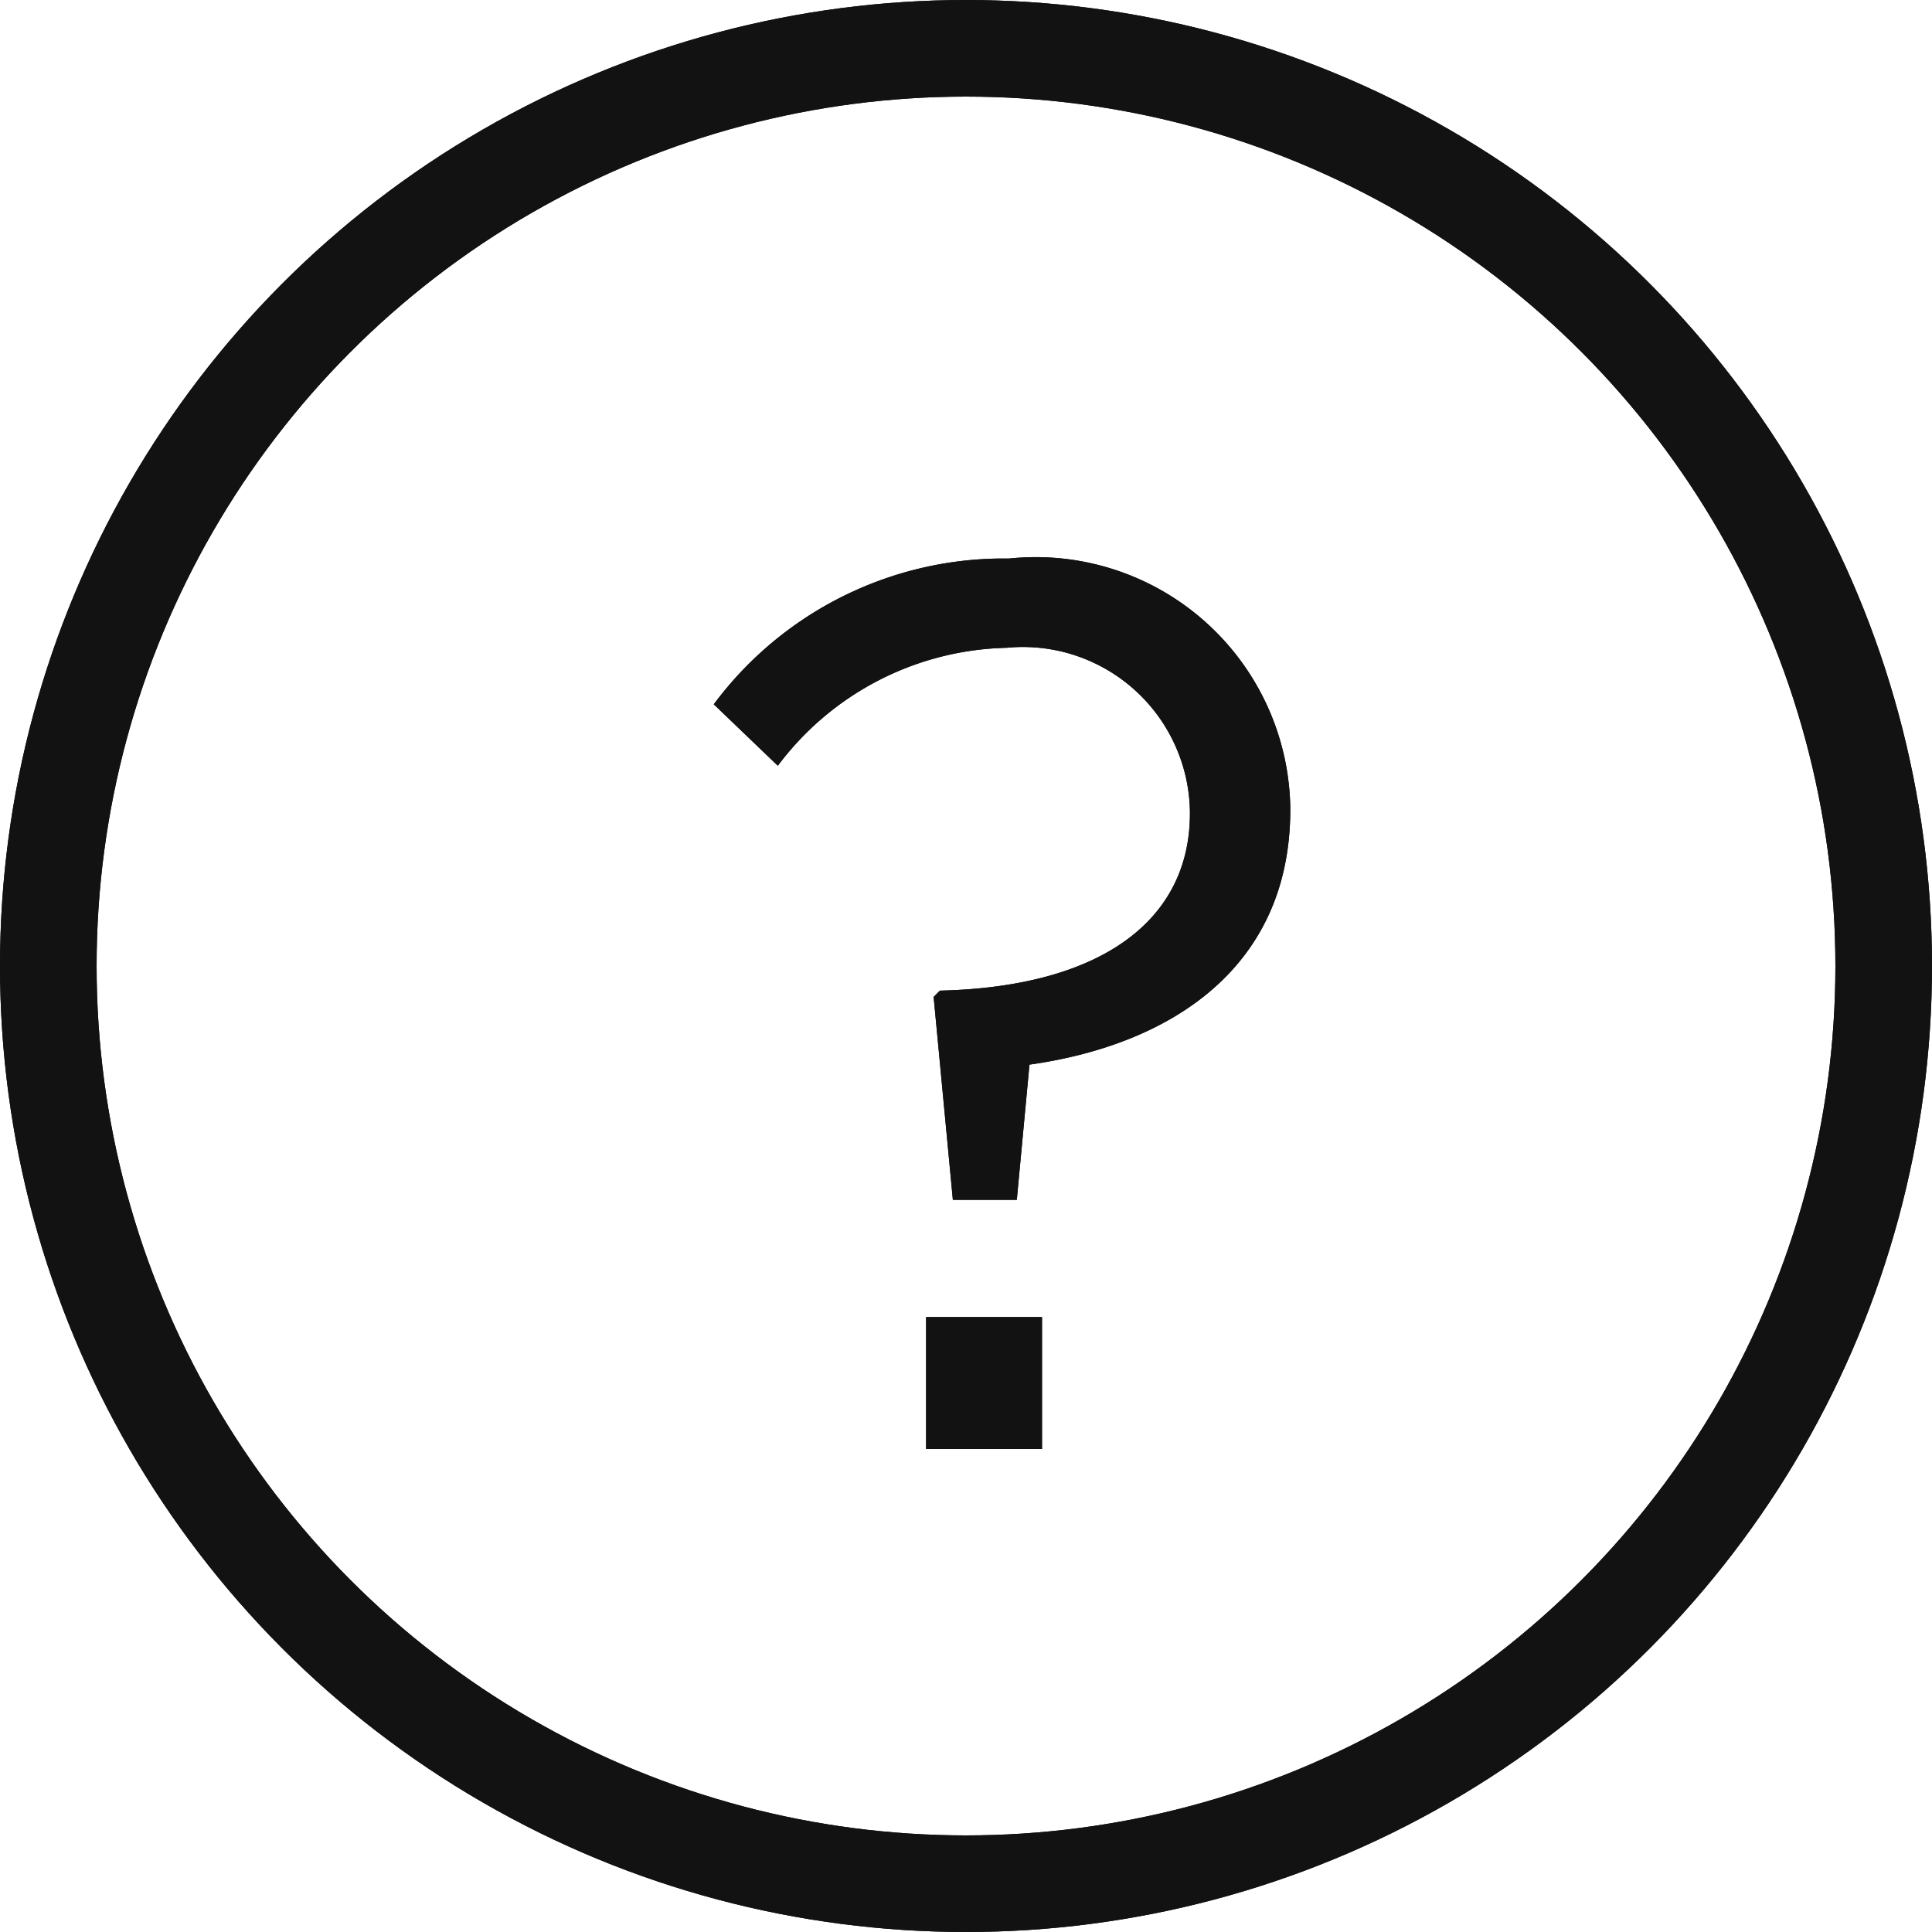
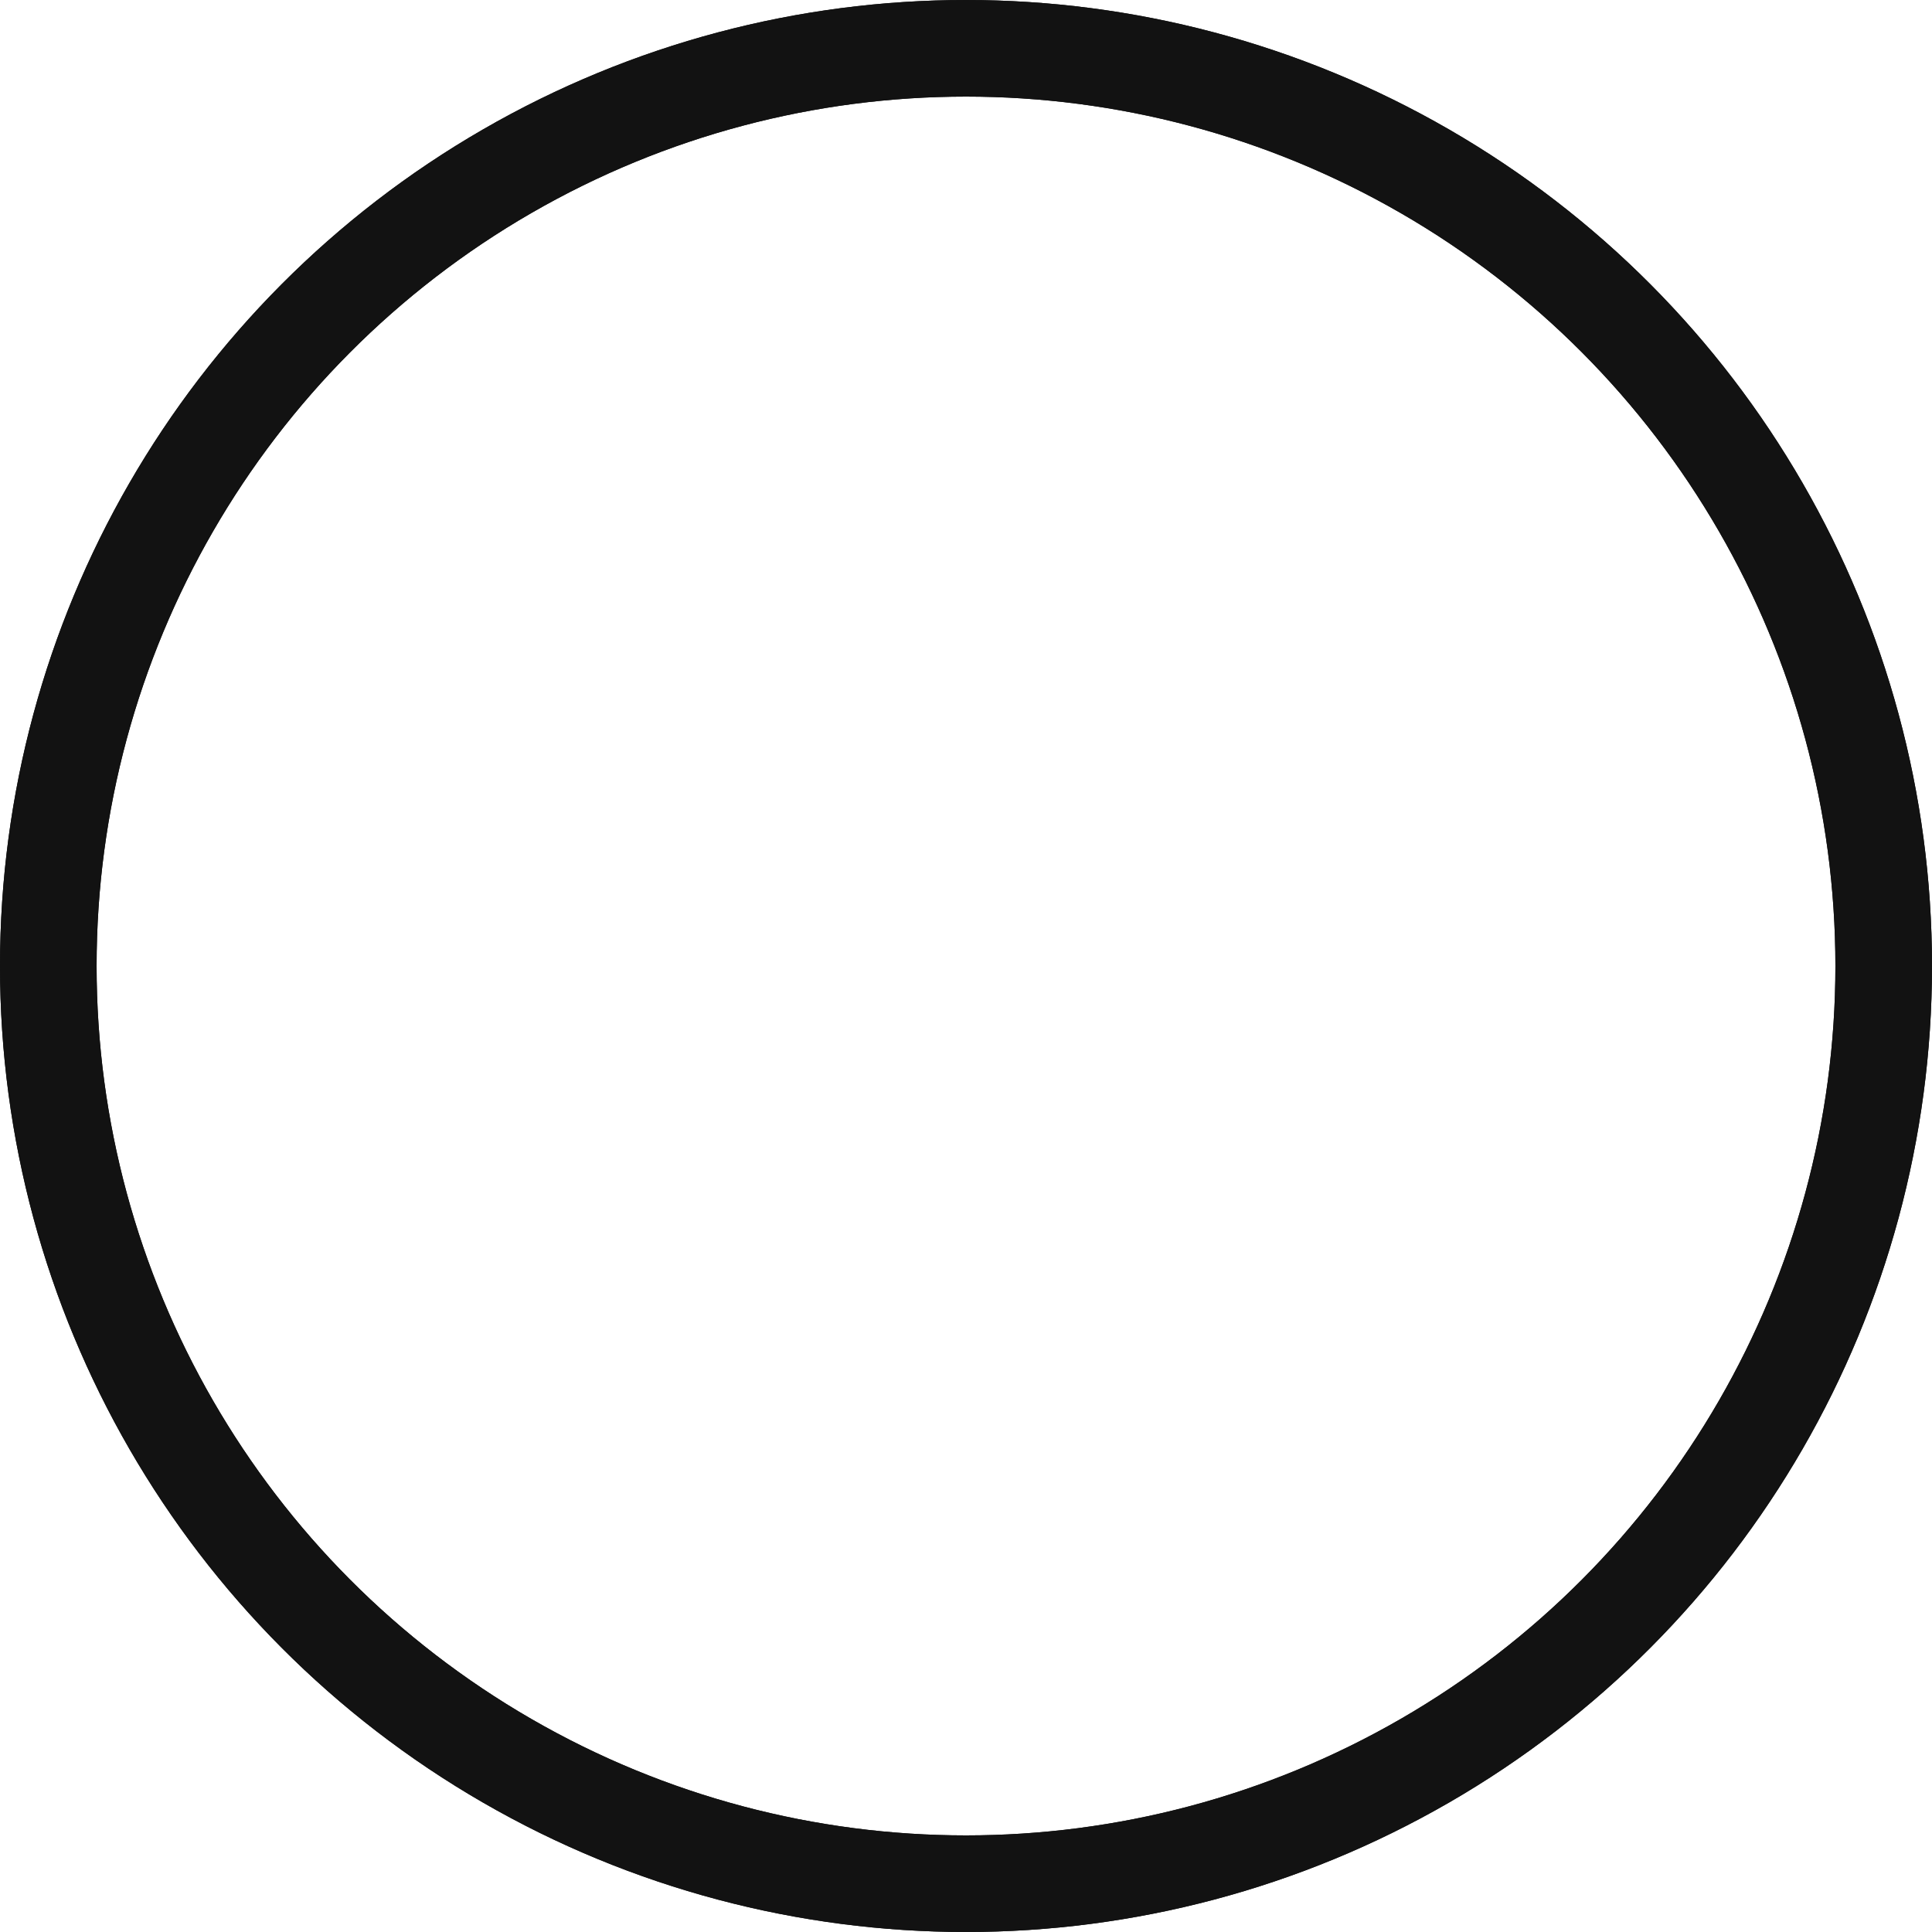
<svg xmlns="http://www.w3.org/2000/svg" width="20" height="20" viewBox="0 0 20 20">
  <defs>
    <style>.a{fill:none;stroke:#121212;stroke-miterlimit:10;}.b{isolation:isolate;}.c{fill:#121212;}</style>
  </defs>
  <g transform="translate(-608.5 -360.5)">
    <g transform="translate(473.514 128.651)">
      <circle class="a" cx="9.5" cy="9.5" r="9.5" transform="translate(135.486 232.349)" />
      <g class="b">
        <g class="b">
-           <path class="c" d="M144.651,242.169l.065-.065c1.69-.04,2.588-.742,2.588-1.833v-.027a1.73,1.73,0,0,0-1.9-1.689,3.041,3.041,0,0,0-2.366,1.221l-.663-.636a3.741,3.741,0,0,1,3.056-1.509,2.636,2.636,0,0,1,2.912,2.574v.026c0,1.625-1.223,2.431-2.7,2.639l-.131,1.4h-.662Zm-.078,3.314h1.2v1.366h-1.2Z" />
-         </g>
+           </g>
      </g>
    </g>
    <g transform="translate(473.514 128.651)">
      <circle class="a" cx="9.5" cy="9.5" r="9.5" transform="translate(135.486 232.349)" />
      <g class="b">
        <g class="b">
-           <path class="c" d="M144.651,242.169l.065-.065c1.69-.04,2.588-.742,2.588-1.833v-.027a1.73,1.73,0,0,0-1.9-1.689,3.041,3.041,0,0,0-2.366,1.221l-.663-.636a3.741,3.741,0,0,1,3.056-1.509,2.636,2.636,0,0,1,2.912,2.574v.026c0,1.625-1.223,2.431-2.7,2.639l-.131,1.4h-.662Zm-.078,3.314h1.2v1.366h-1.2Z" />
-         </g>
+           </g>
      </g>
    </g>
  </g>
</svg>